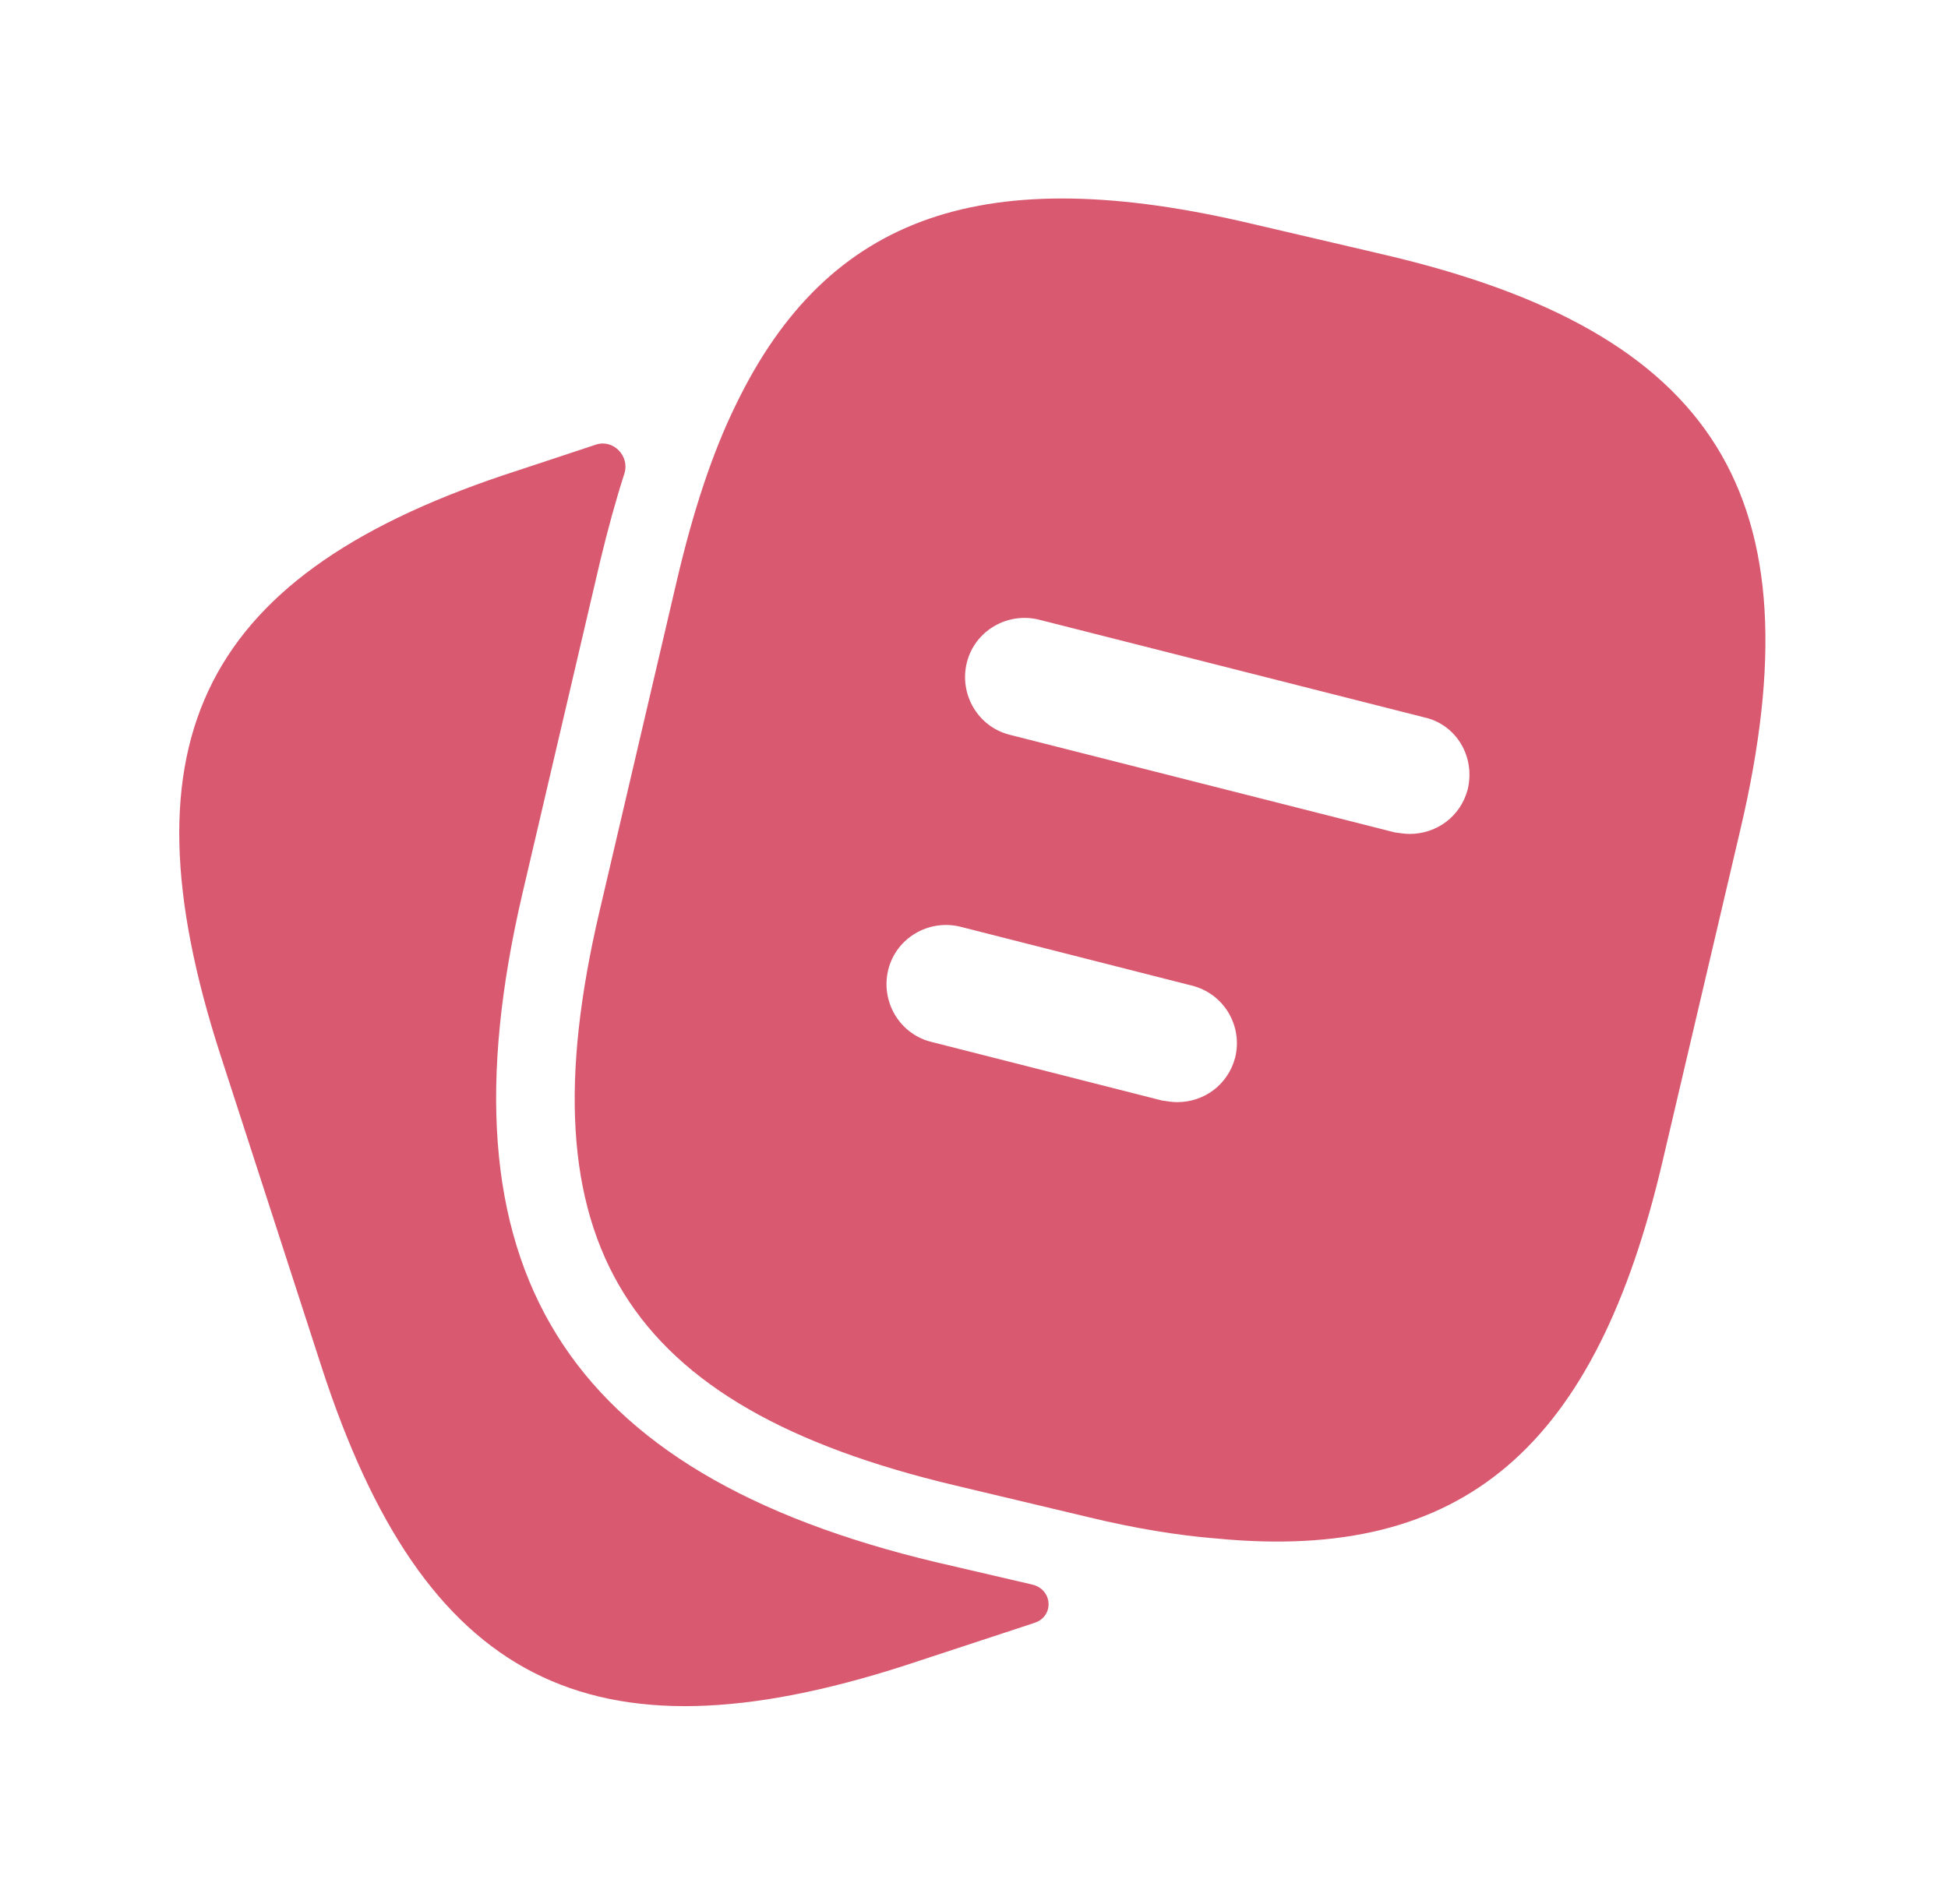
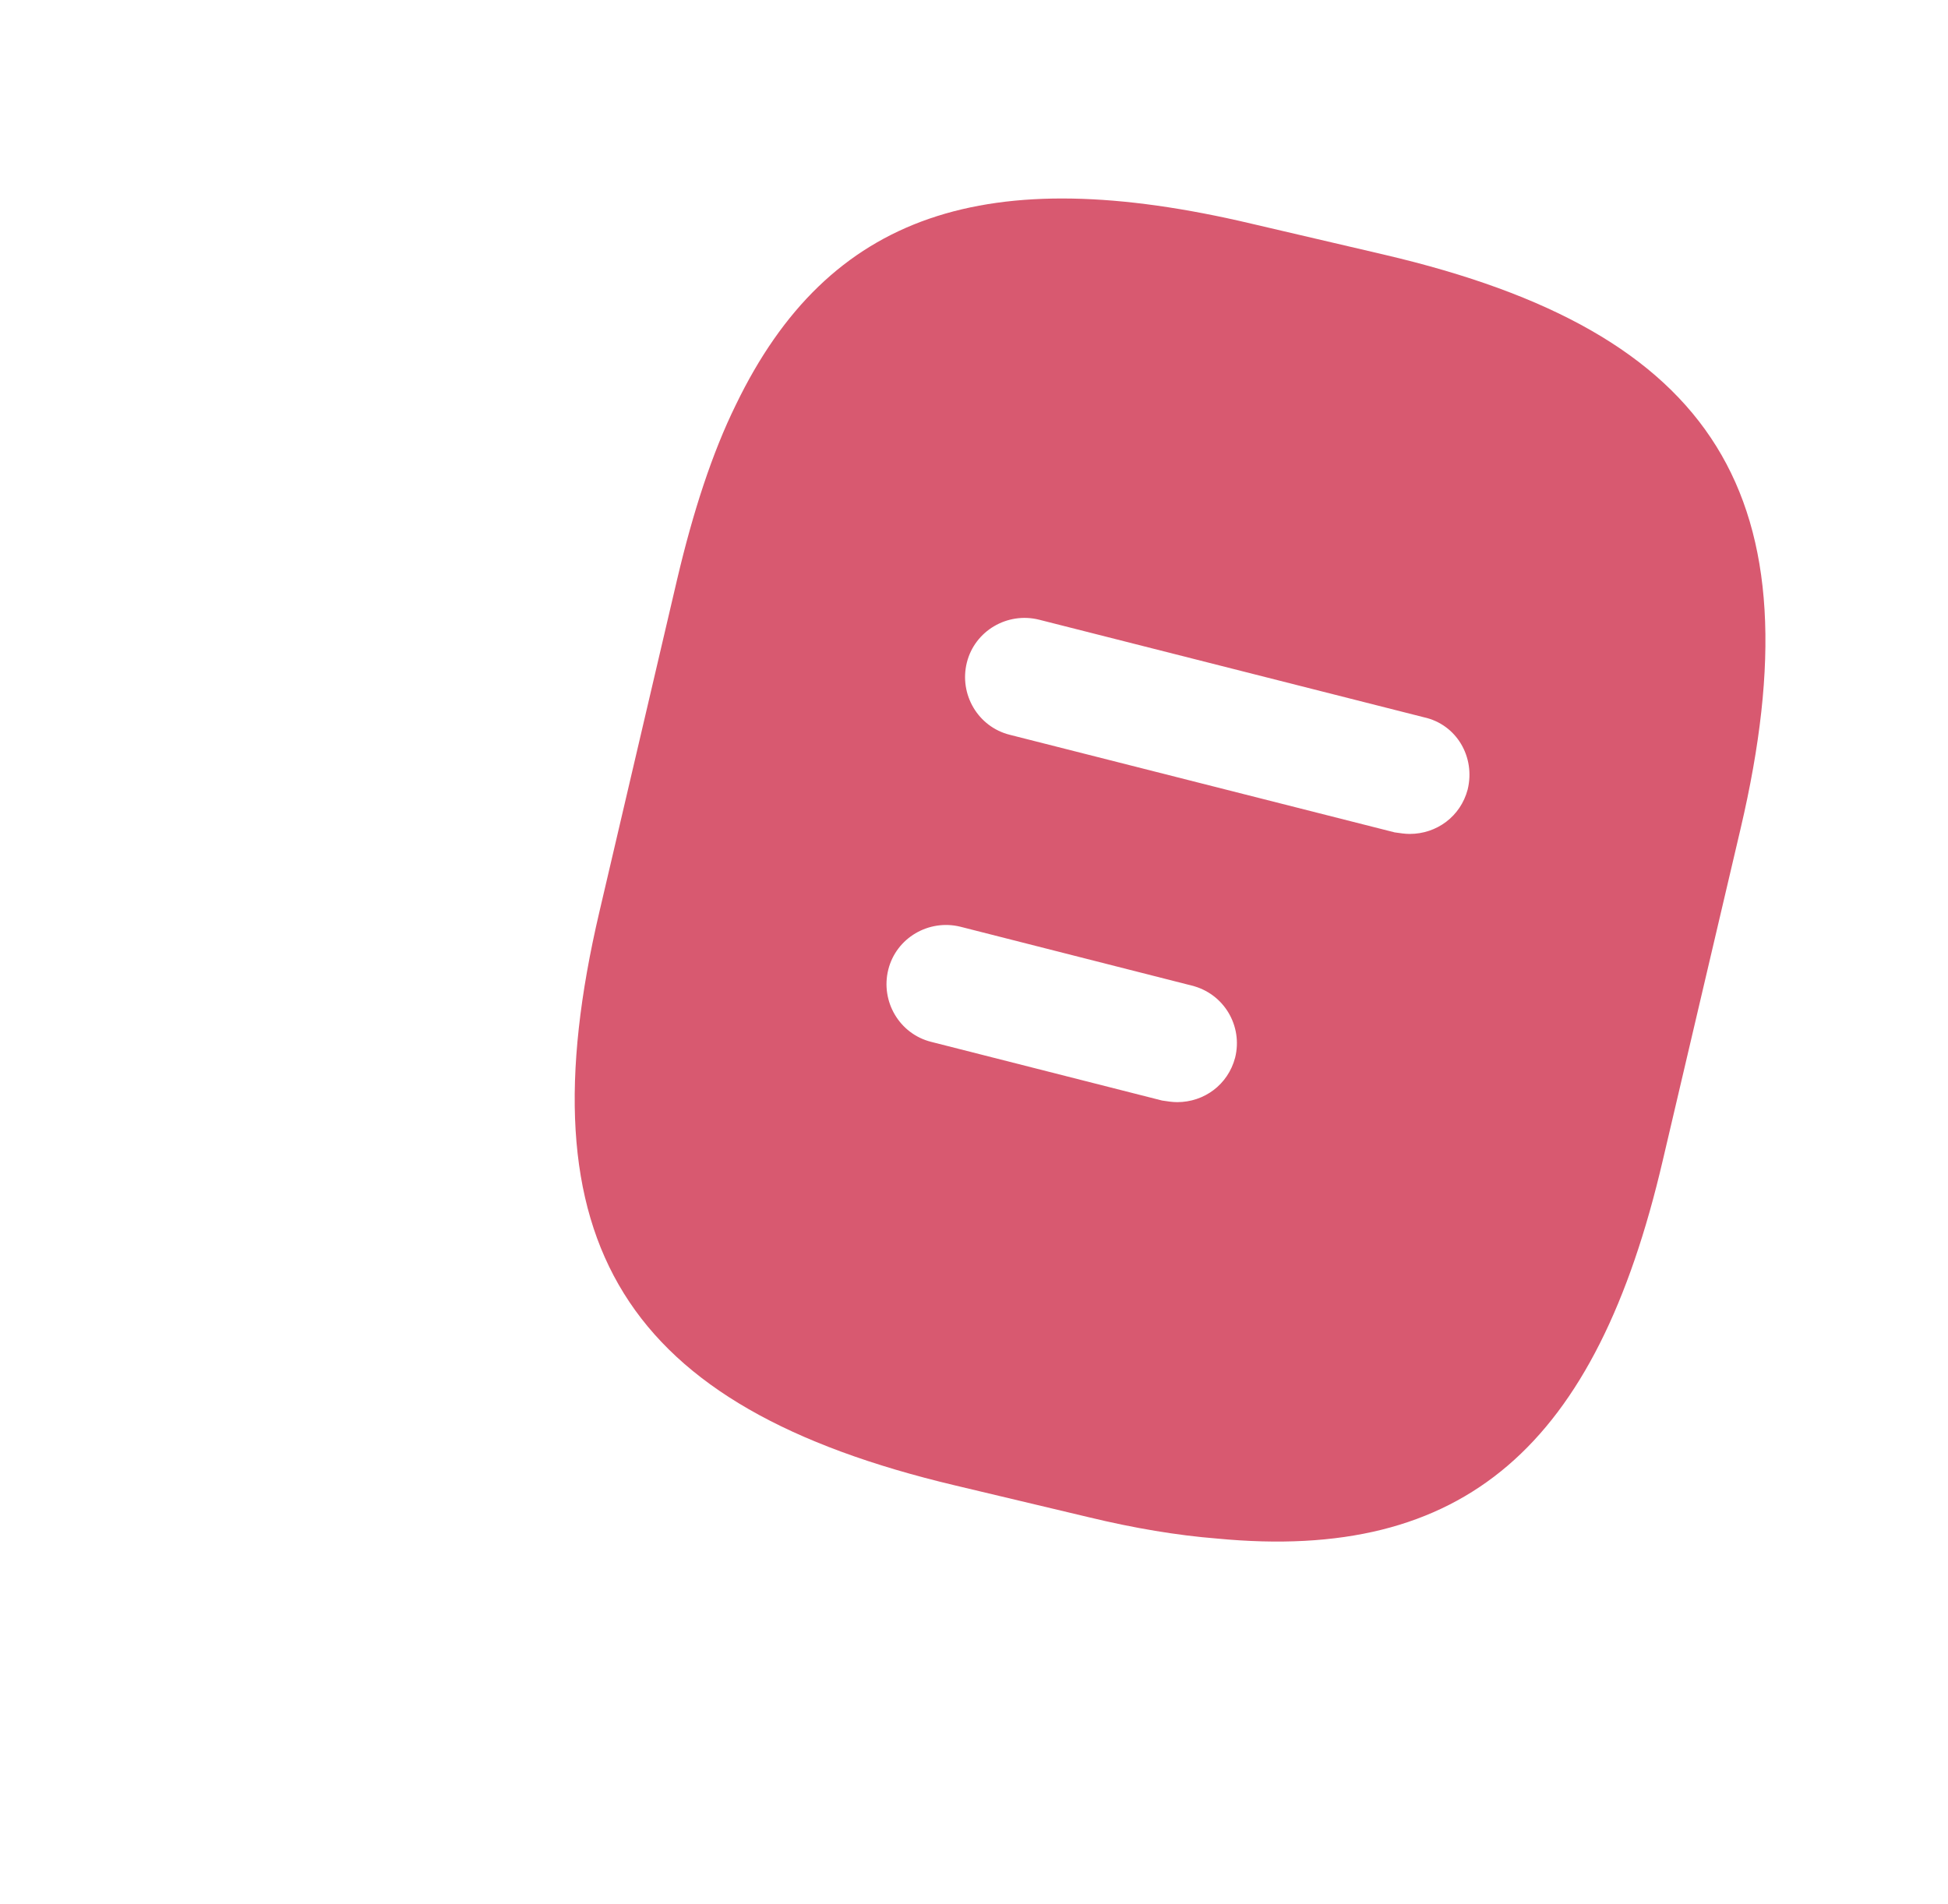
<svg xmlns="http://www.w3.org/2000/svg" width="45" height="44" viewBox="0 0 45 44" fill="none">
  <g id="vuesax/bold/note-2">
-     <path id="Vector" d="M23.844 36.611C24.316 36.721 24.36 37.341 23.901 37.495C23.868 37.506 23.835 37.517 23.802 37.528L20.905 38.481C13.627 40.828 9.795 38.867 7.43 31.588L5.083 24.346C2.737 17.068 4.68 13.218 11.959 10.871L13.766 10.273C14.169 10.14 14.553 10.54 14.423 10.944C14.223 11.565 14.04 12.237 13.865 12.961L12.069 20.643C10.052 29.278 13.004 34.045 21.639 36.098L23.844 36.611Z" fill="#D85970" />
    <path id="Vector_2" d="M31.979 5.885L28.917 5.17C22.794 3.722 19.145 4.913 17 9.35C16.45 10.468 16.01 11.825 15.643 13.383L13.847 21.065C12.05 28.728 14.415 32.505 22.06 34.32L25.14 35.053C26.203 35.31 27.194 35.475 28.11 35.548C33.83 36.098 36.873 33.422 38.413 26.803L40.21 19.14C42.007 11.477 39.66 7.682 31.979 5.885ZM28.532 24.438C28.367 25.062 27.817 25.465 27.194 25.465C27.084 25.465 26.974 25.447 26.845 25.428L21.51 24.072C20.777 23.888 20.337 23.137 20.52 22.403C20.703 21.67 21.455 21.23 22.189 21.413L27.523 22.77C28.275 22.953 28.715 23.705 28.532 24.438ZM33.904 18.242C33.739 18.865 33.188 19.268 32.565 19.268C32.455 19.268 32.345 19.25 32.217 19.232L23.325 16.977C22.592 16.793 22.152 16.042 22.335 15.308C22.518 14.575 23.27 14.135 24.003 14.318L32.895 16.573C33.647 16.738 34.087 17.49 33.904 18.242Z" fill="#D85970" />
  </g>
</svg>